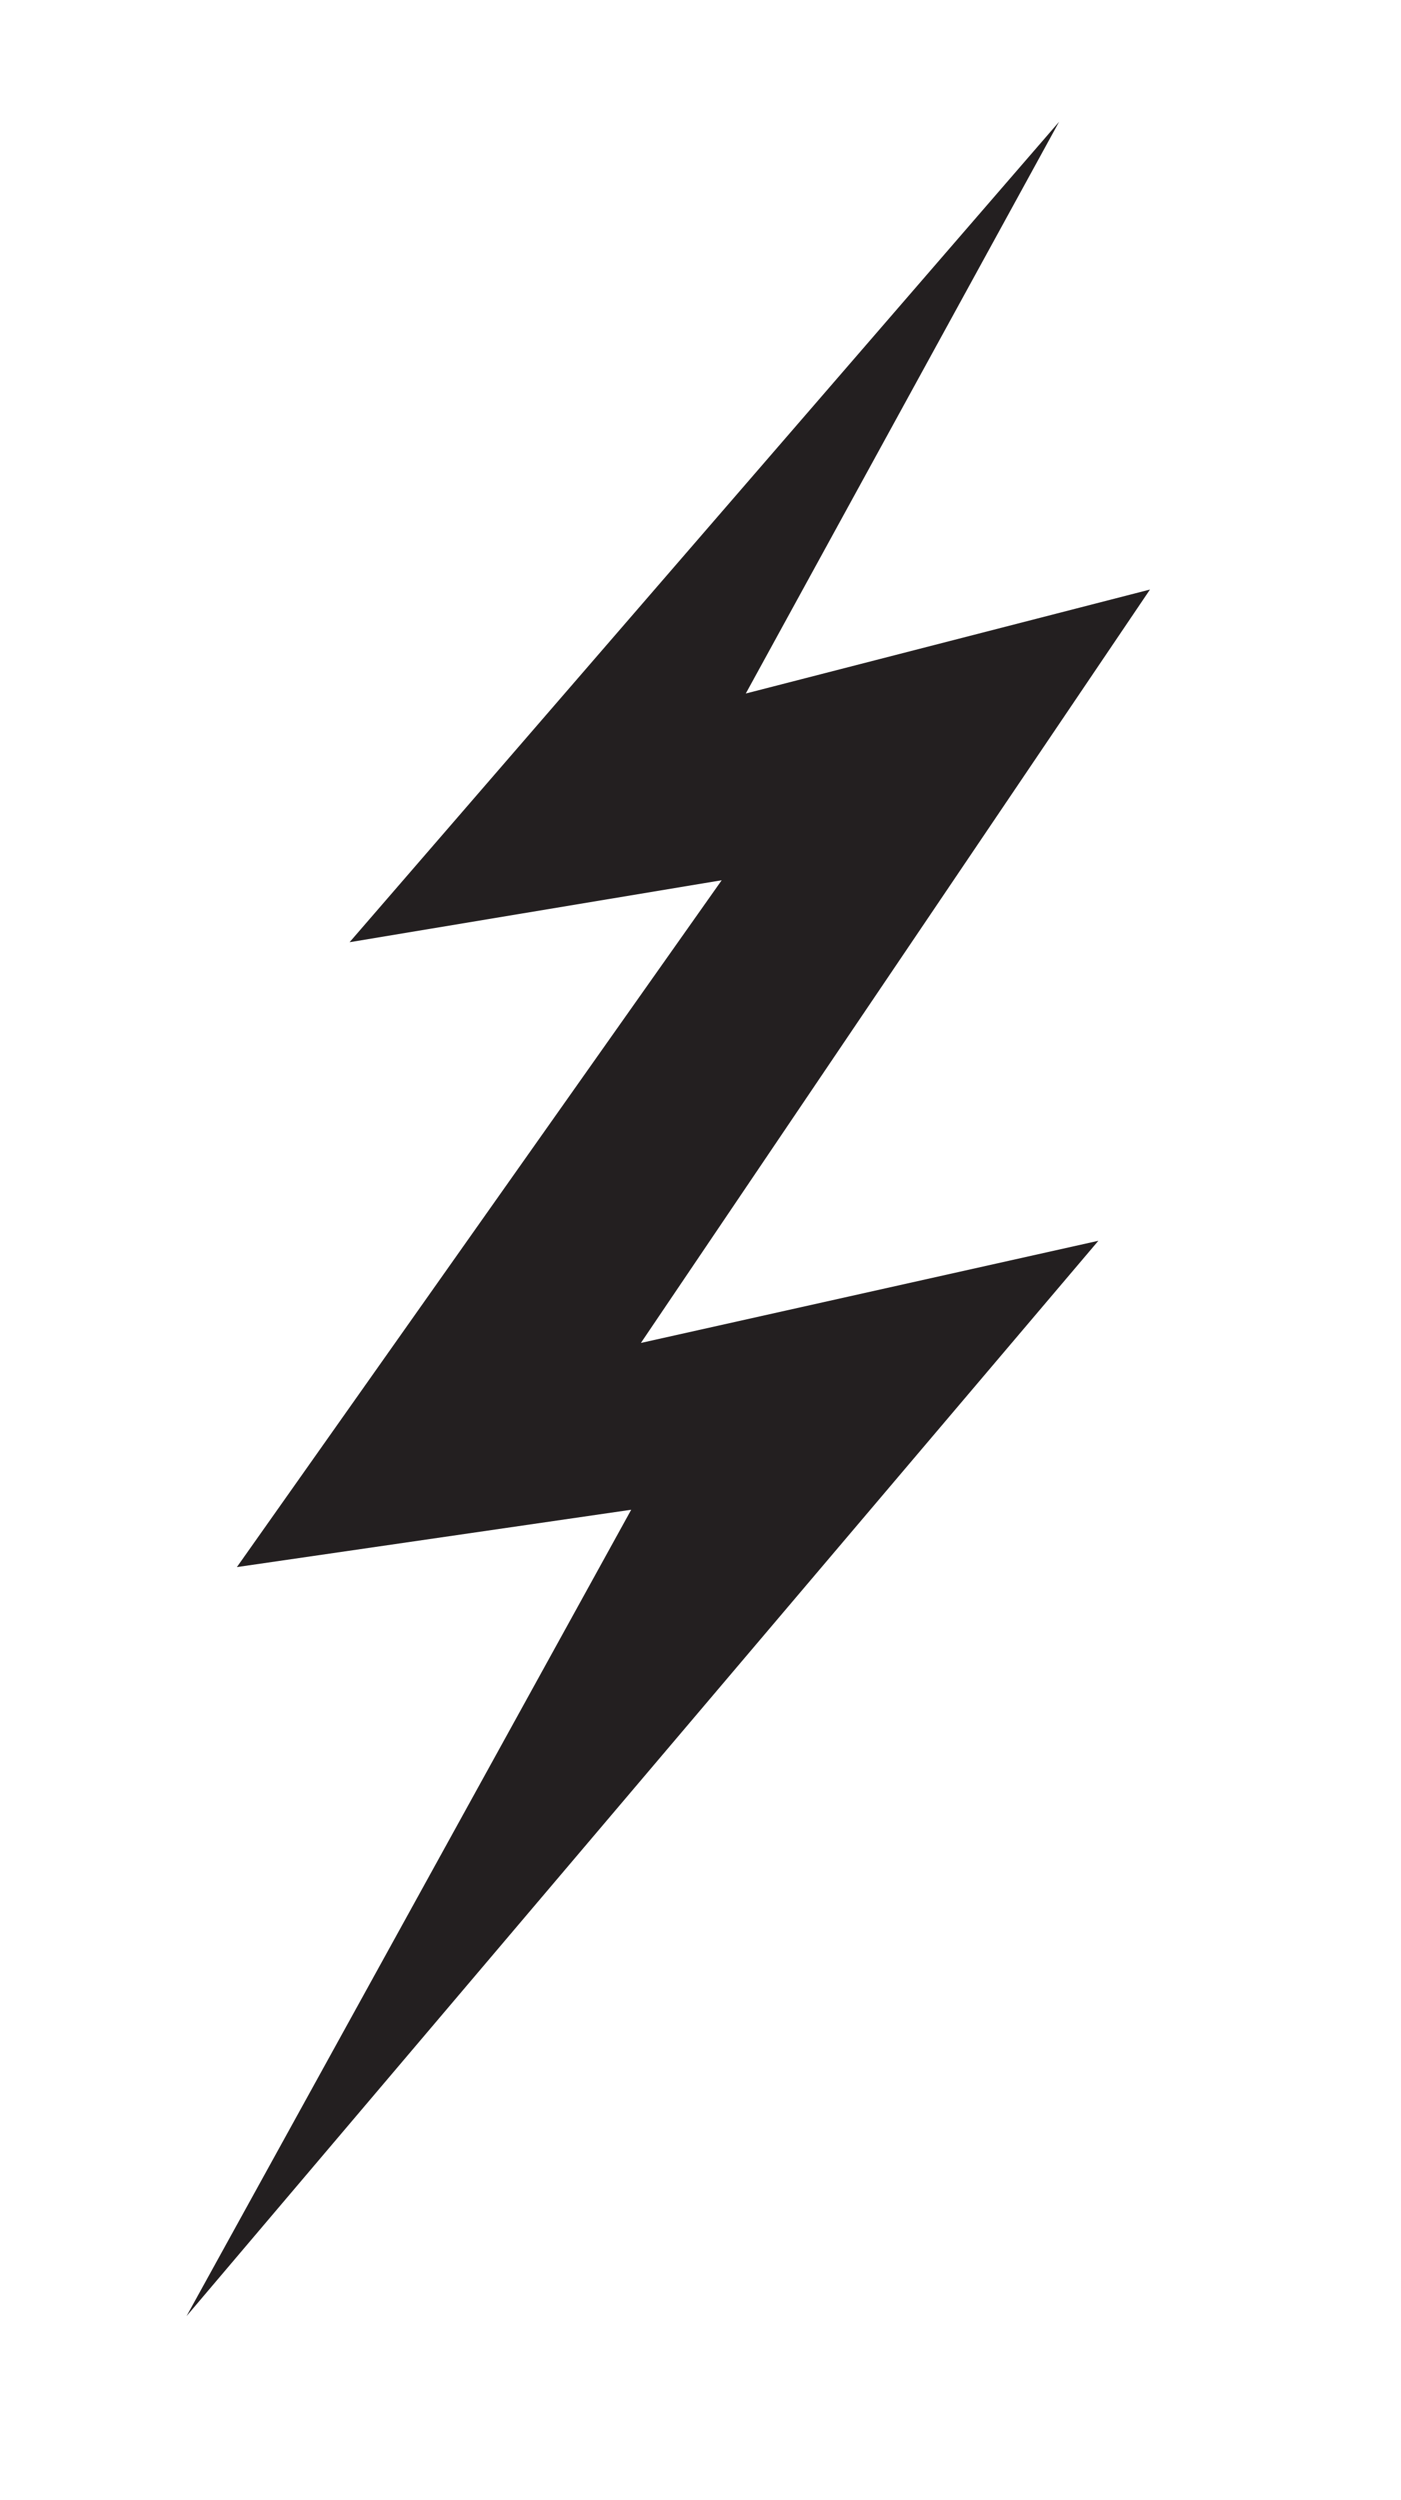
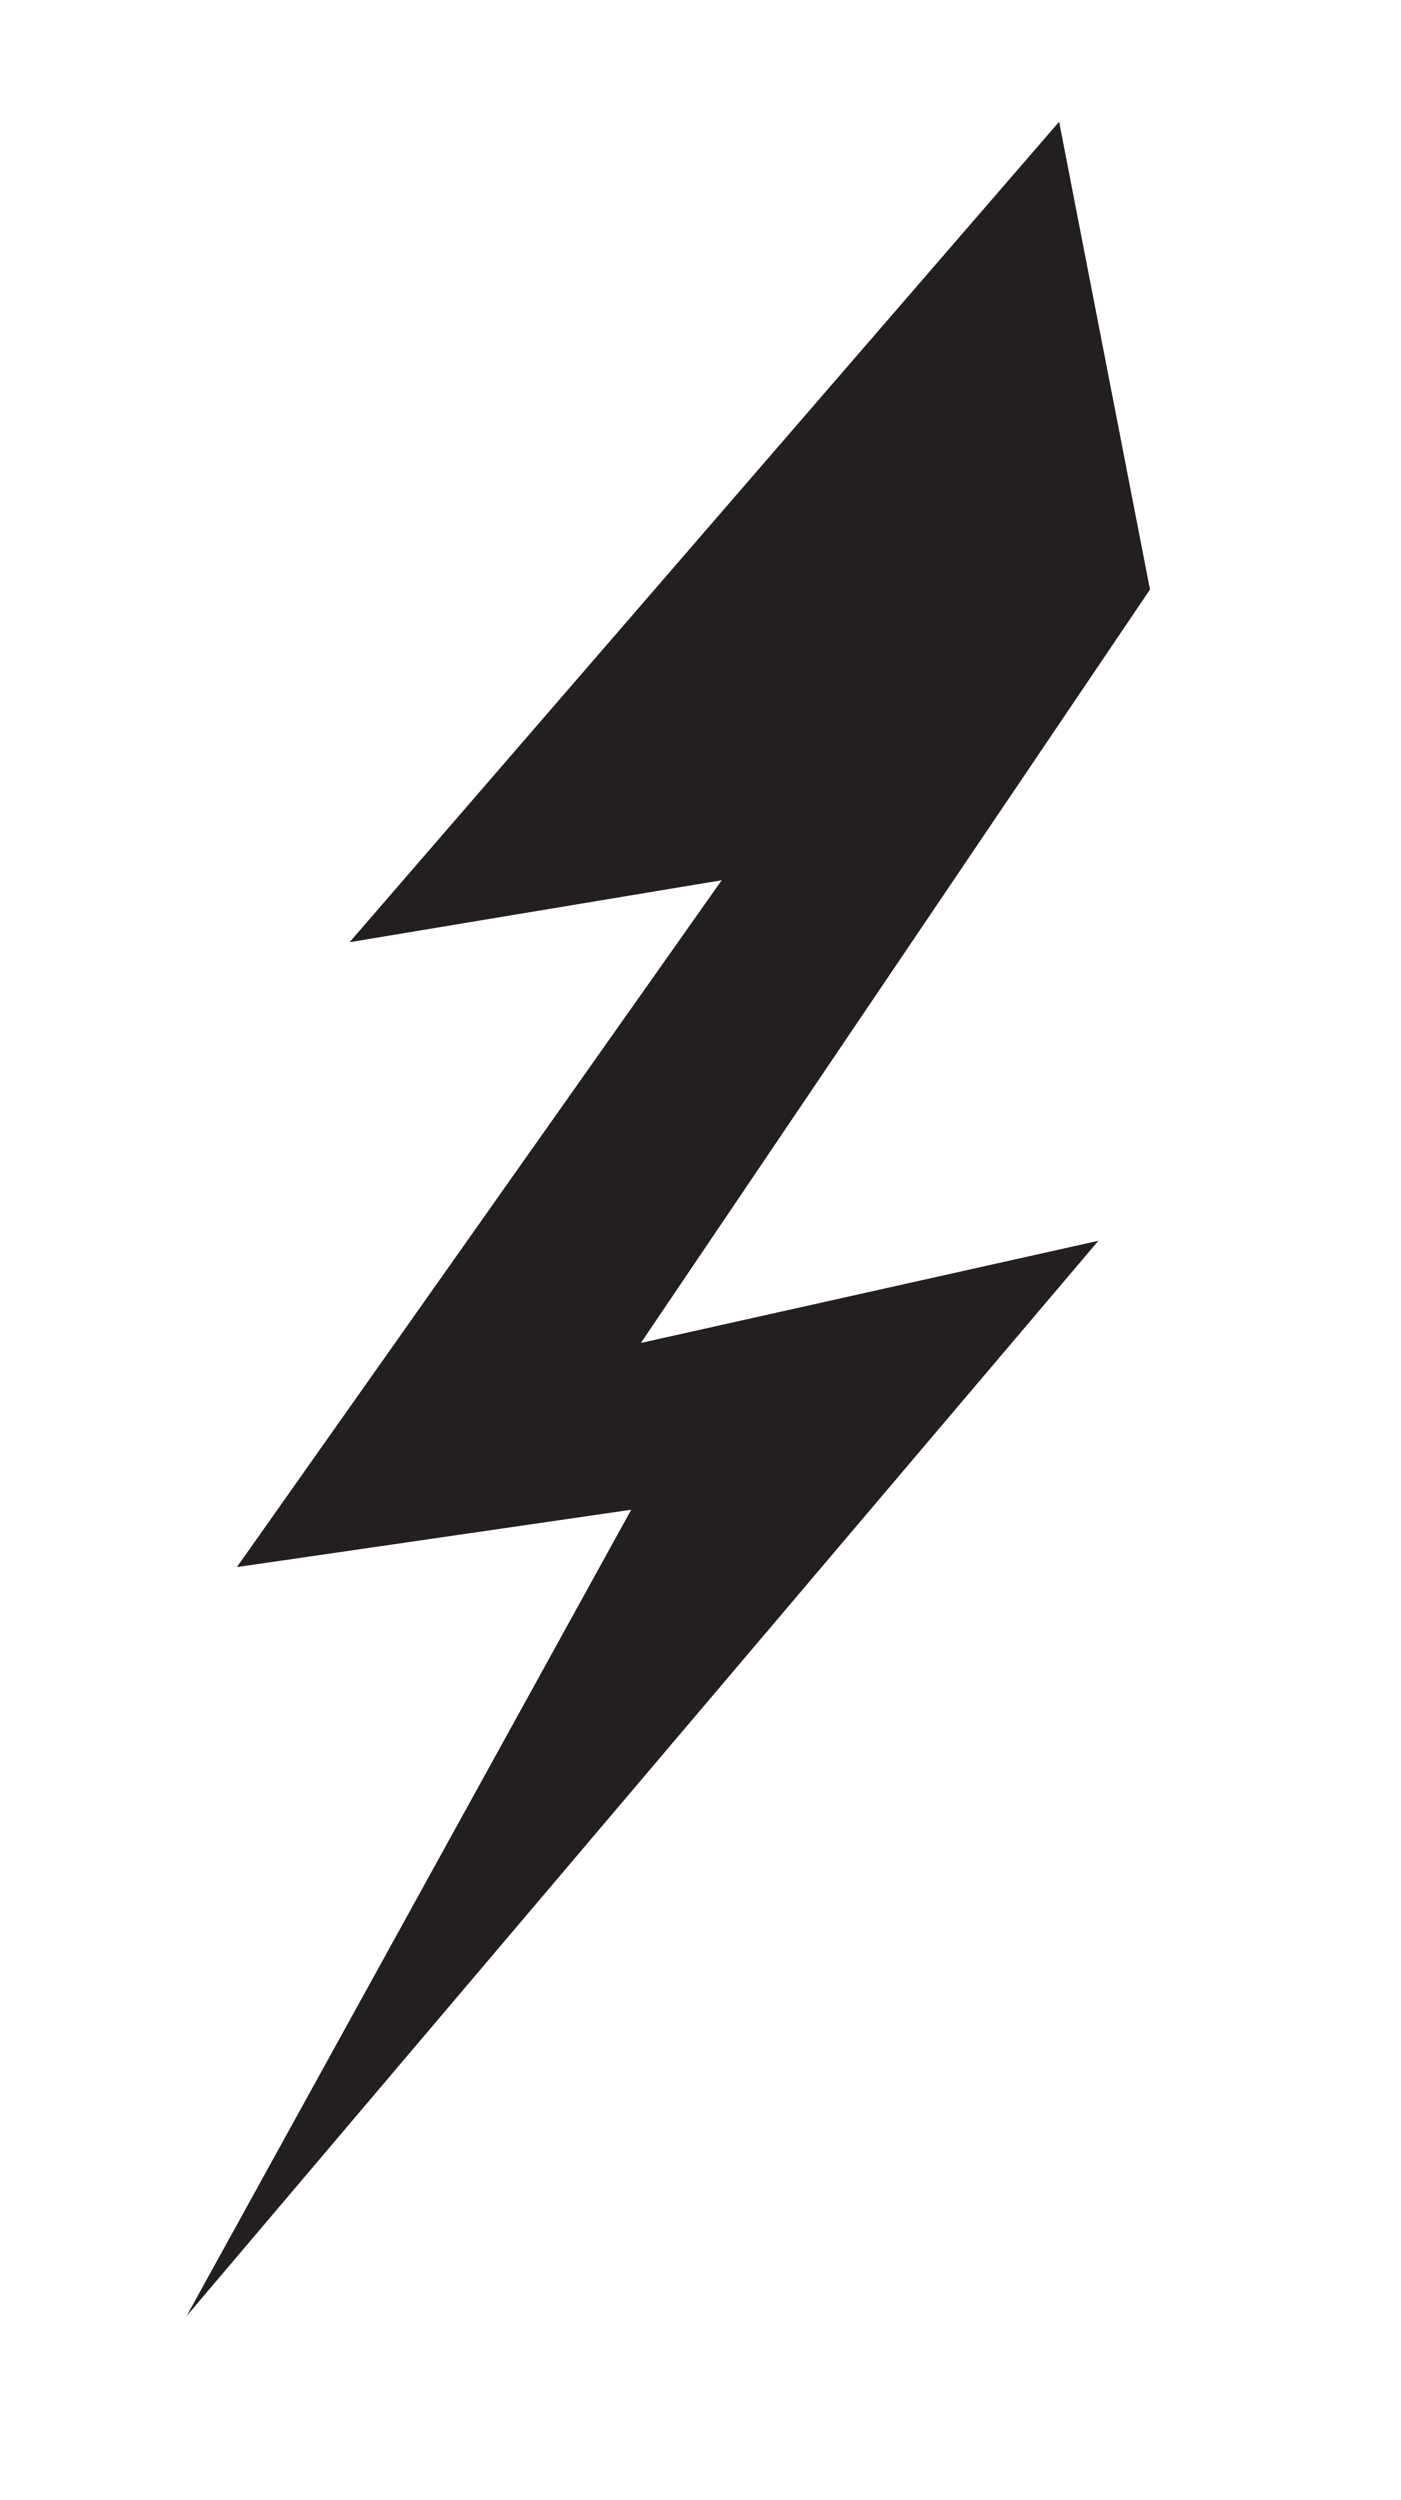
<svg xmlns="http://www.w3.org/2000/svg" width="37" height="66" viewBox="0 0 37 66" fill="none">
-   <path fill-rule="evenodd" clip-rule="evenodd" d="M27.971 3.214L9.232 24.872L19.06 23.236L6.256 41.367L16.67 39.853L4.926 61.14L29.008 32.753L16.926 35.45L30.371 15.562L19.696 18.307L27.971 3.214Z" fill="#231F20" />
+   <path fill-rule="evenodd" clip-rule="evenodd" d="M27.971 3.214L9.232 24.872L19.06 23.236L6.256 41.367L16.67 39.853L4.926 61.14L29.008 32.753L16.926 35.45L30.371 15.562L27.971 3.214Z" fill="#231F20" />
</svg>